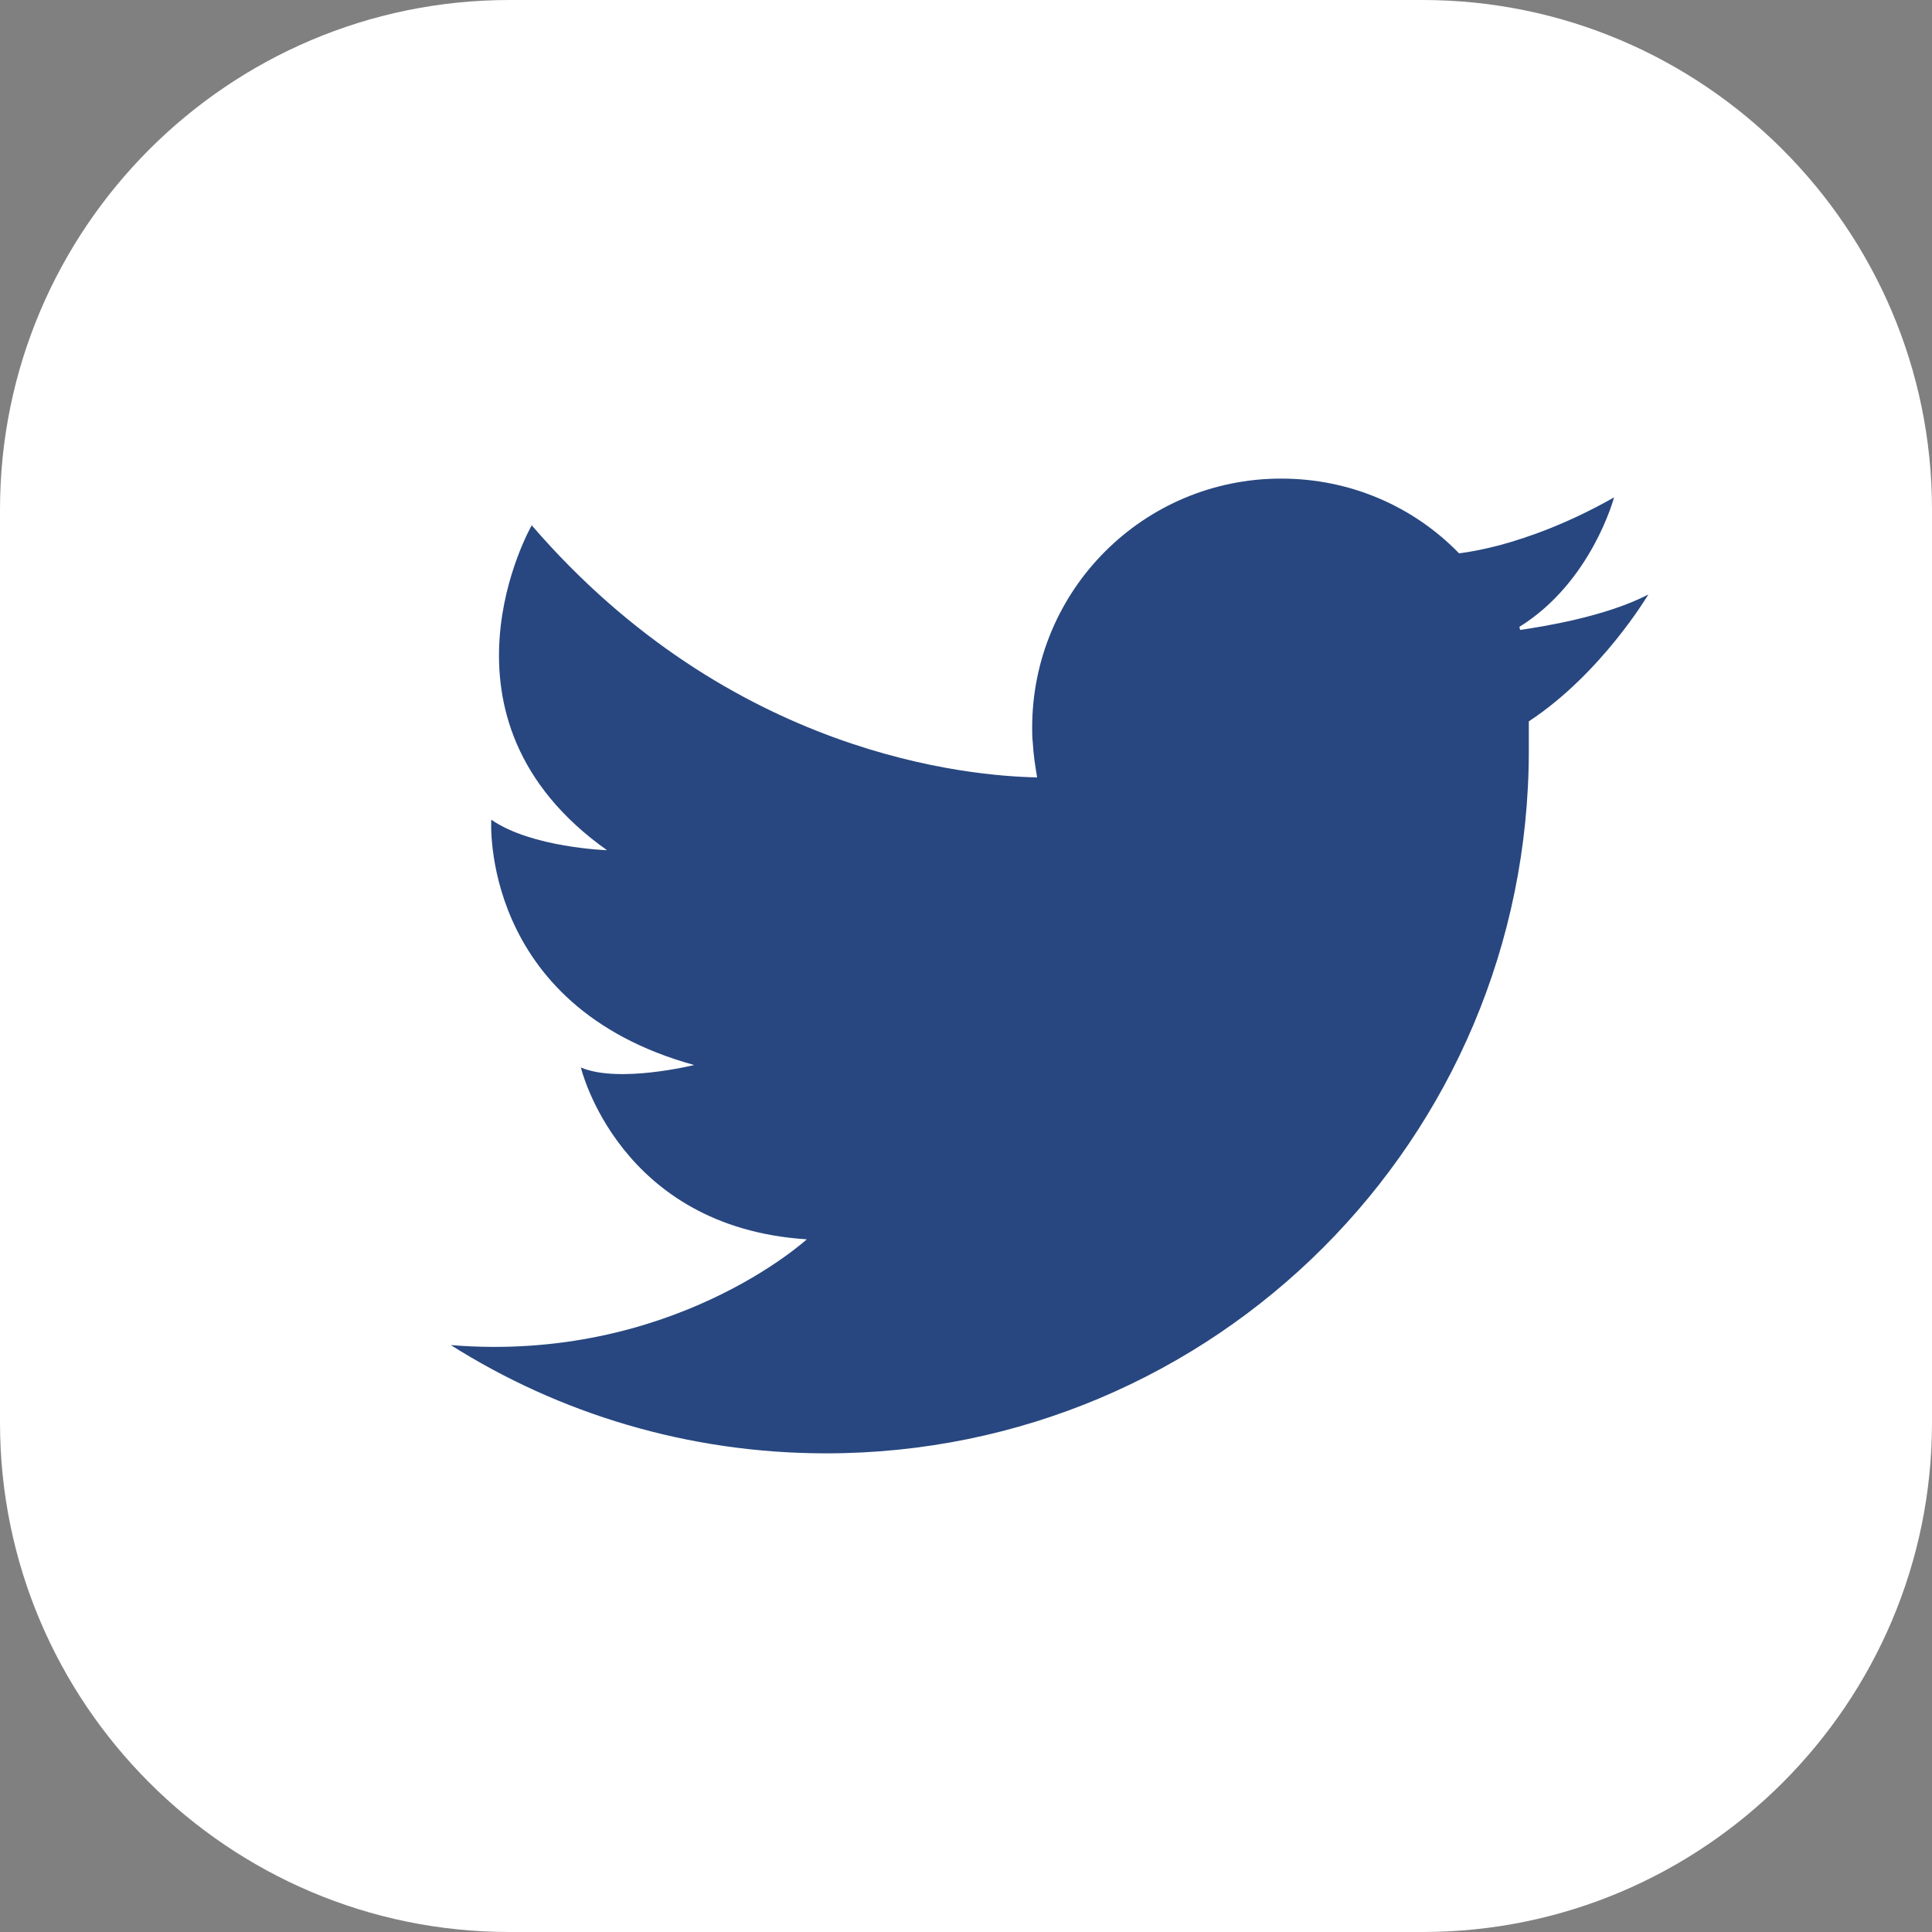
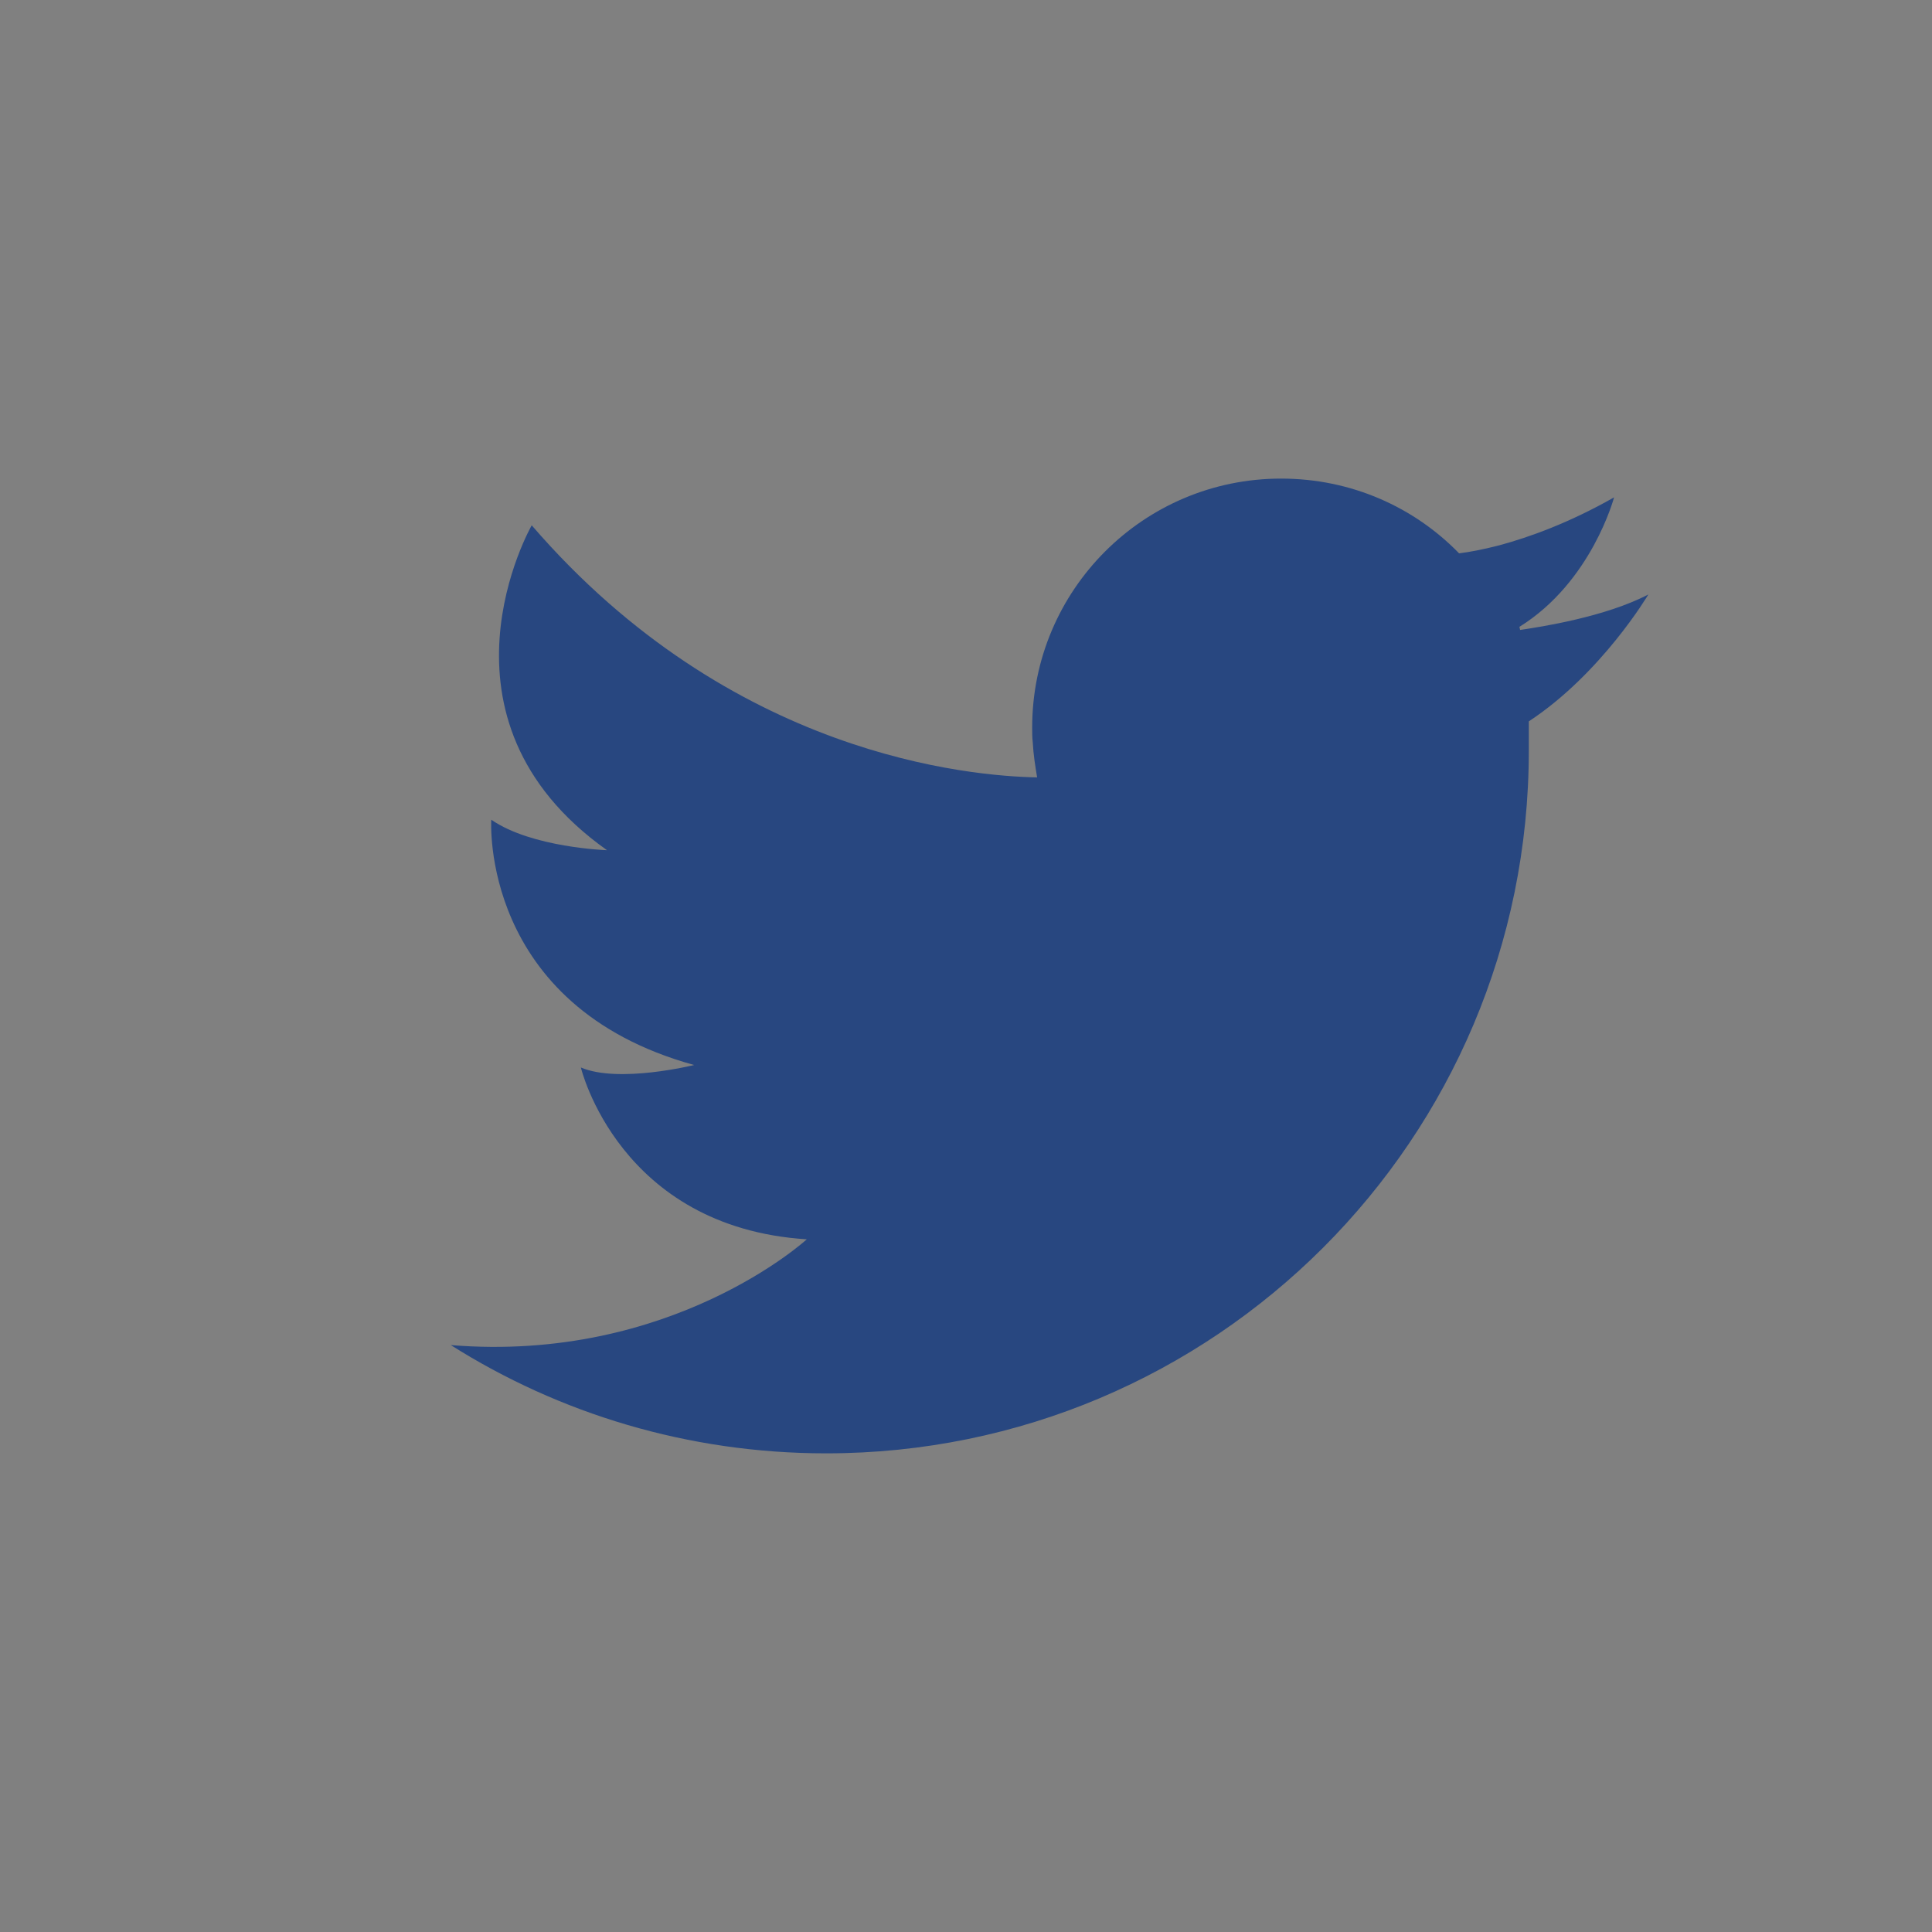
<svg xmlns="http://www.w3.org/2000/svg" version="1.1" id="Capa_1" x="0px" y="0px" width="32px" height="32px" viewBox="0 0 32 32" enable-background="new 0 0 32 32" xml:space="preserve">
  <rect x="0" y="0" width="32" height="32" fill="#808080" stroke="none" />
-   <path fill="#FFFFFF" d="M23.563,0H8.437C3.779,0,0,3.79,0,8.438v15.127C0,28.221,3.789,32,8.437,32h15.126  C28.221,32,32,28.211,32,23.564V8.438C32,3.79,28.211,0,23.563,0z" />
  <g>
    <path fill="#284780" d="M27.302,9.846c-0.712,0.372-1.773,0.536-2.125,0.588c0-0.021-0.01-0.032-0.01-0.052   c1.196-0.742,1.567-2.144,1.567-2.144c-0.742,0.422-1.402,0.659-1.897,0.793c-0.278,0.072-0.505,0.114-0.67,0.134   c-0.741-0.763-1.783-1.238-2.948-1.238c-2.278,0-4.123,1.846-4.123,4.124c0,0.083,0,0.166,0.01,0.248   c0.01,0.196,0.041,0.392,0.072,0.577c-1.104-0.021-5.072-0.351-8.371-4.175c0,0-1.835,3.196,1.247,5.381   c0,0-1.247-0.041-1.917-0.505c0,0-0.196,3.082,3.36,4.063c0,0-1.247,0.309-1.876,0.041c0,0,0.629,2.648,3.742,2.846   c0,0-2.237,2.051-5.896,1.752c1.793,1.133,3.928,1.793,6.216,1.793c6.433,0,11.639-5.205,11.639-11.639c0-0.083,0-0.165,0-0.237   c0-0.051,0-0.092,0-0.145c0-0.03,0-0.062,0-0.103C26.528,11.155,27.302,9.846,27.302,9.846z" />
  </g>
</svg>